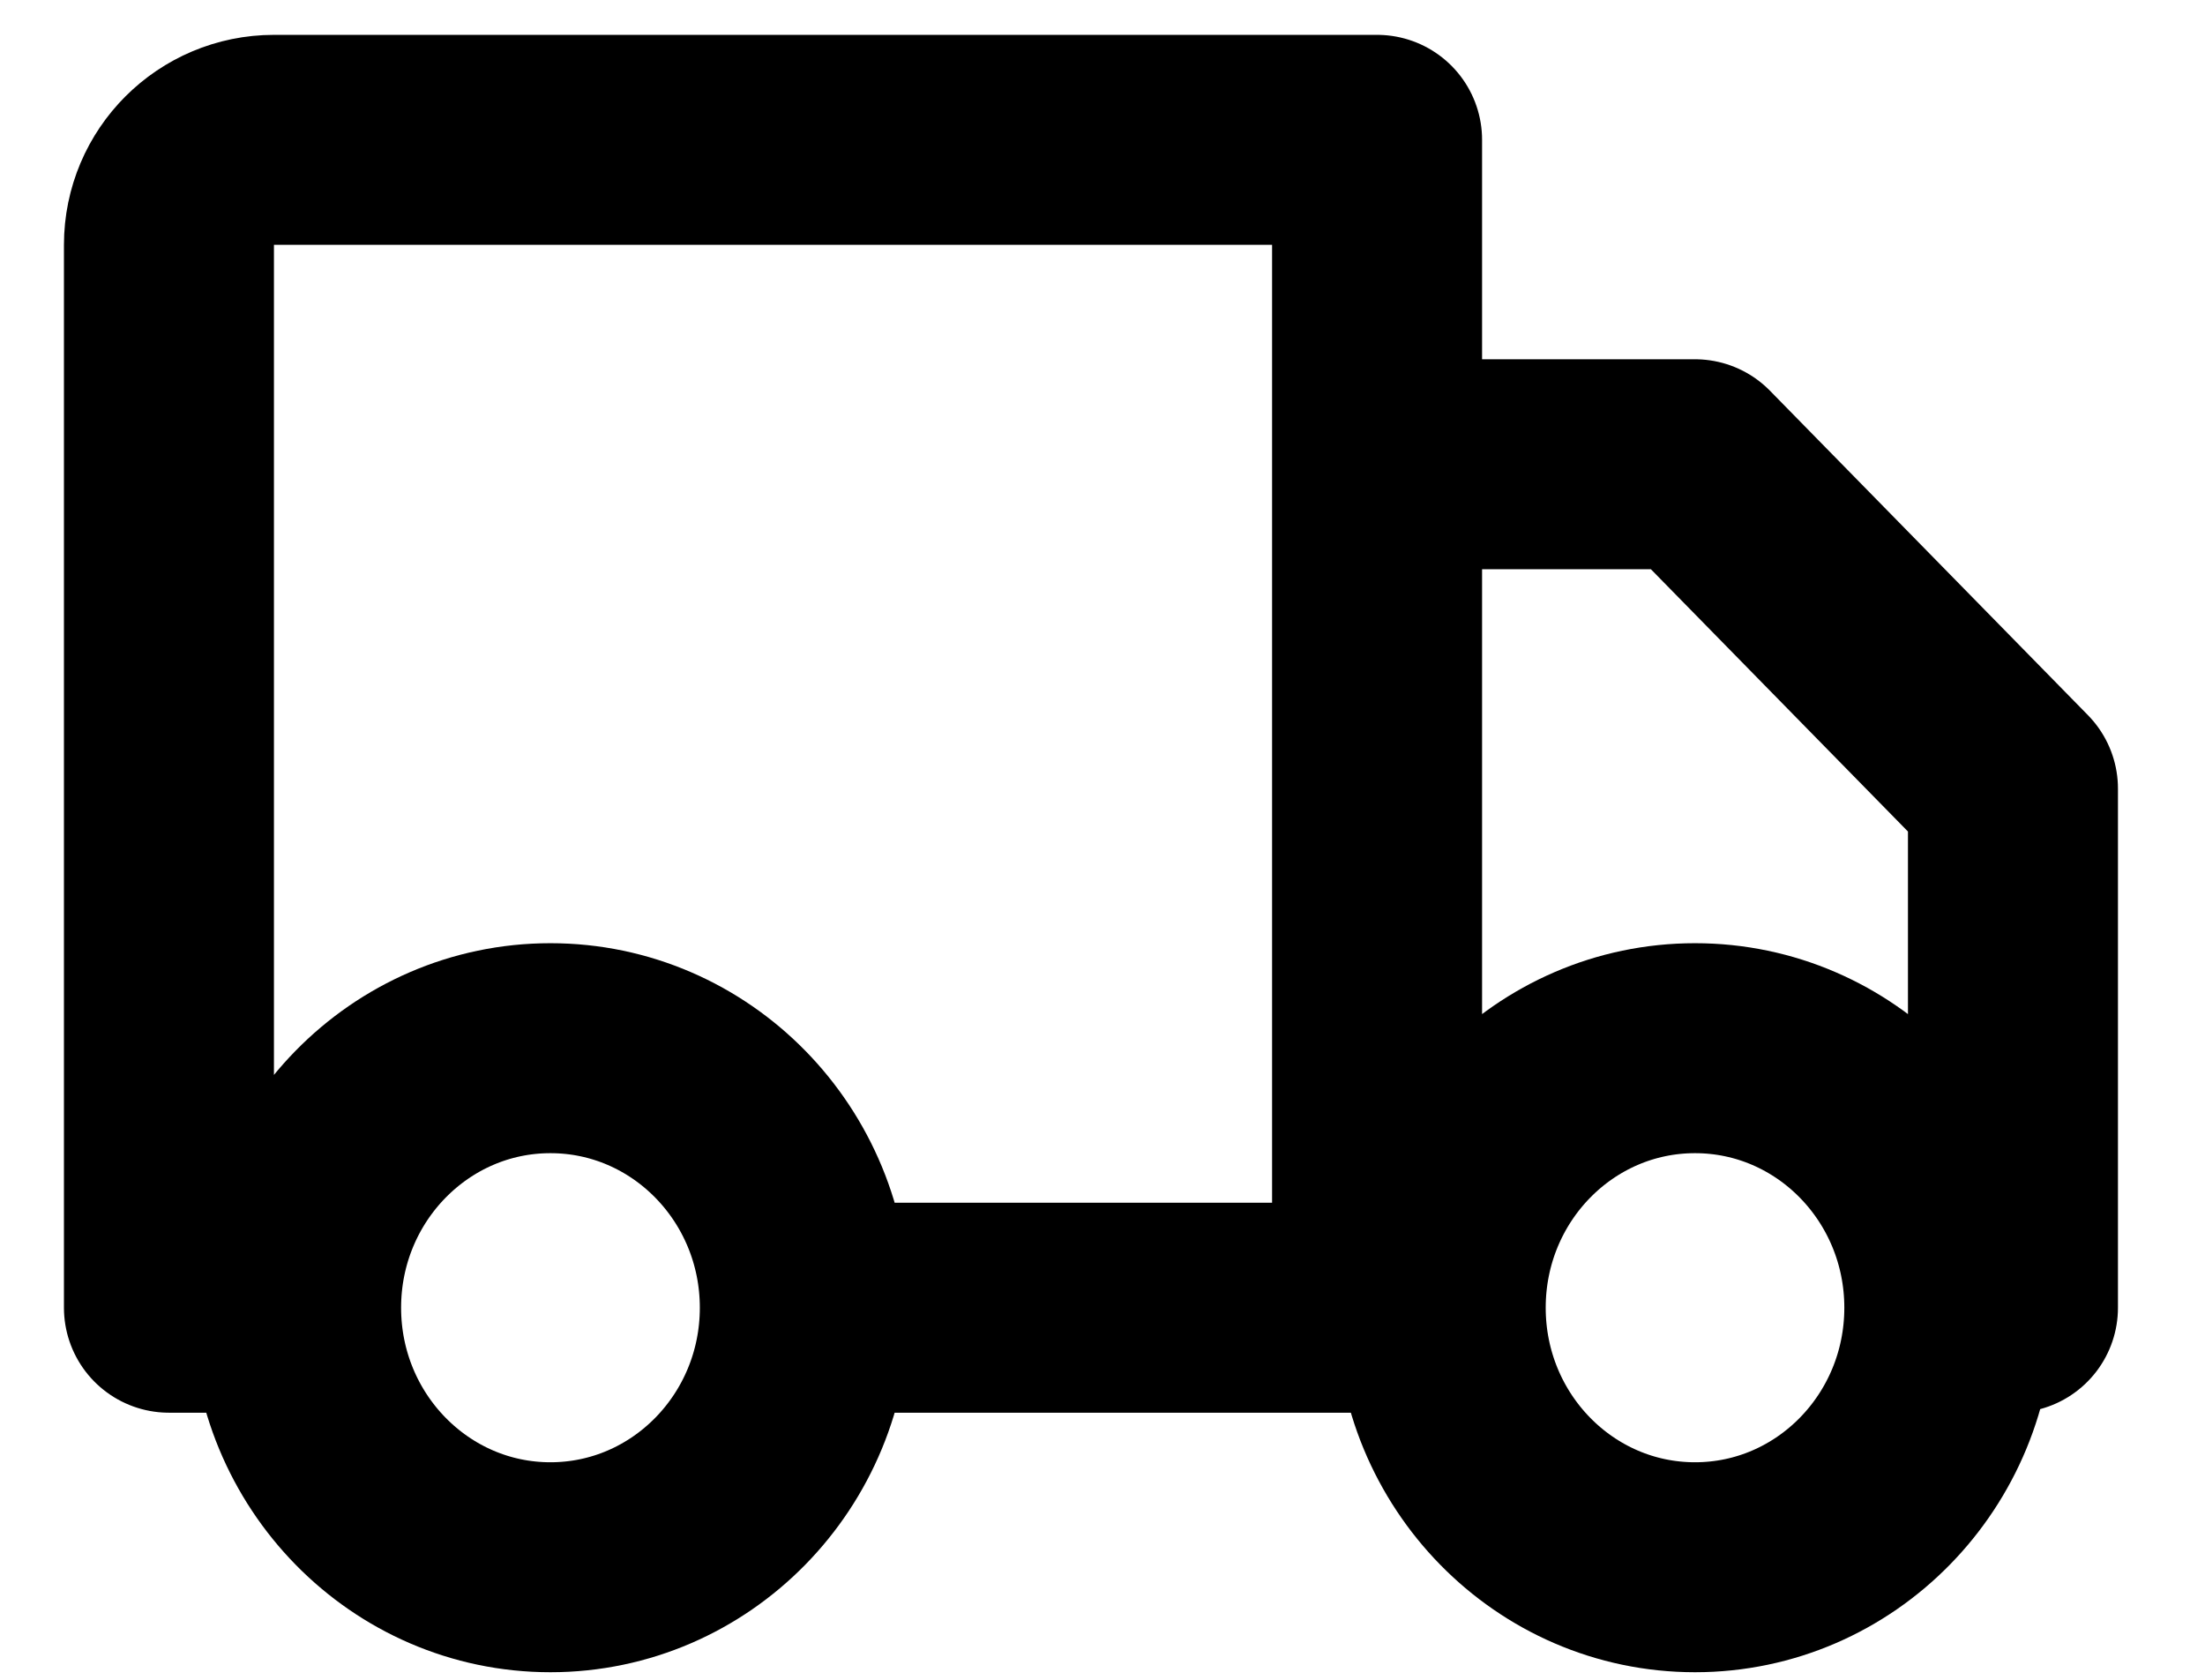
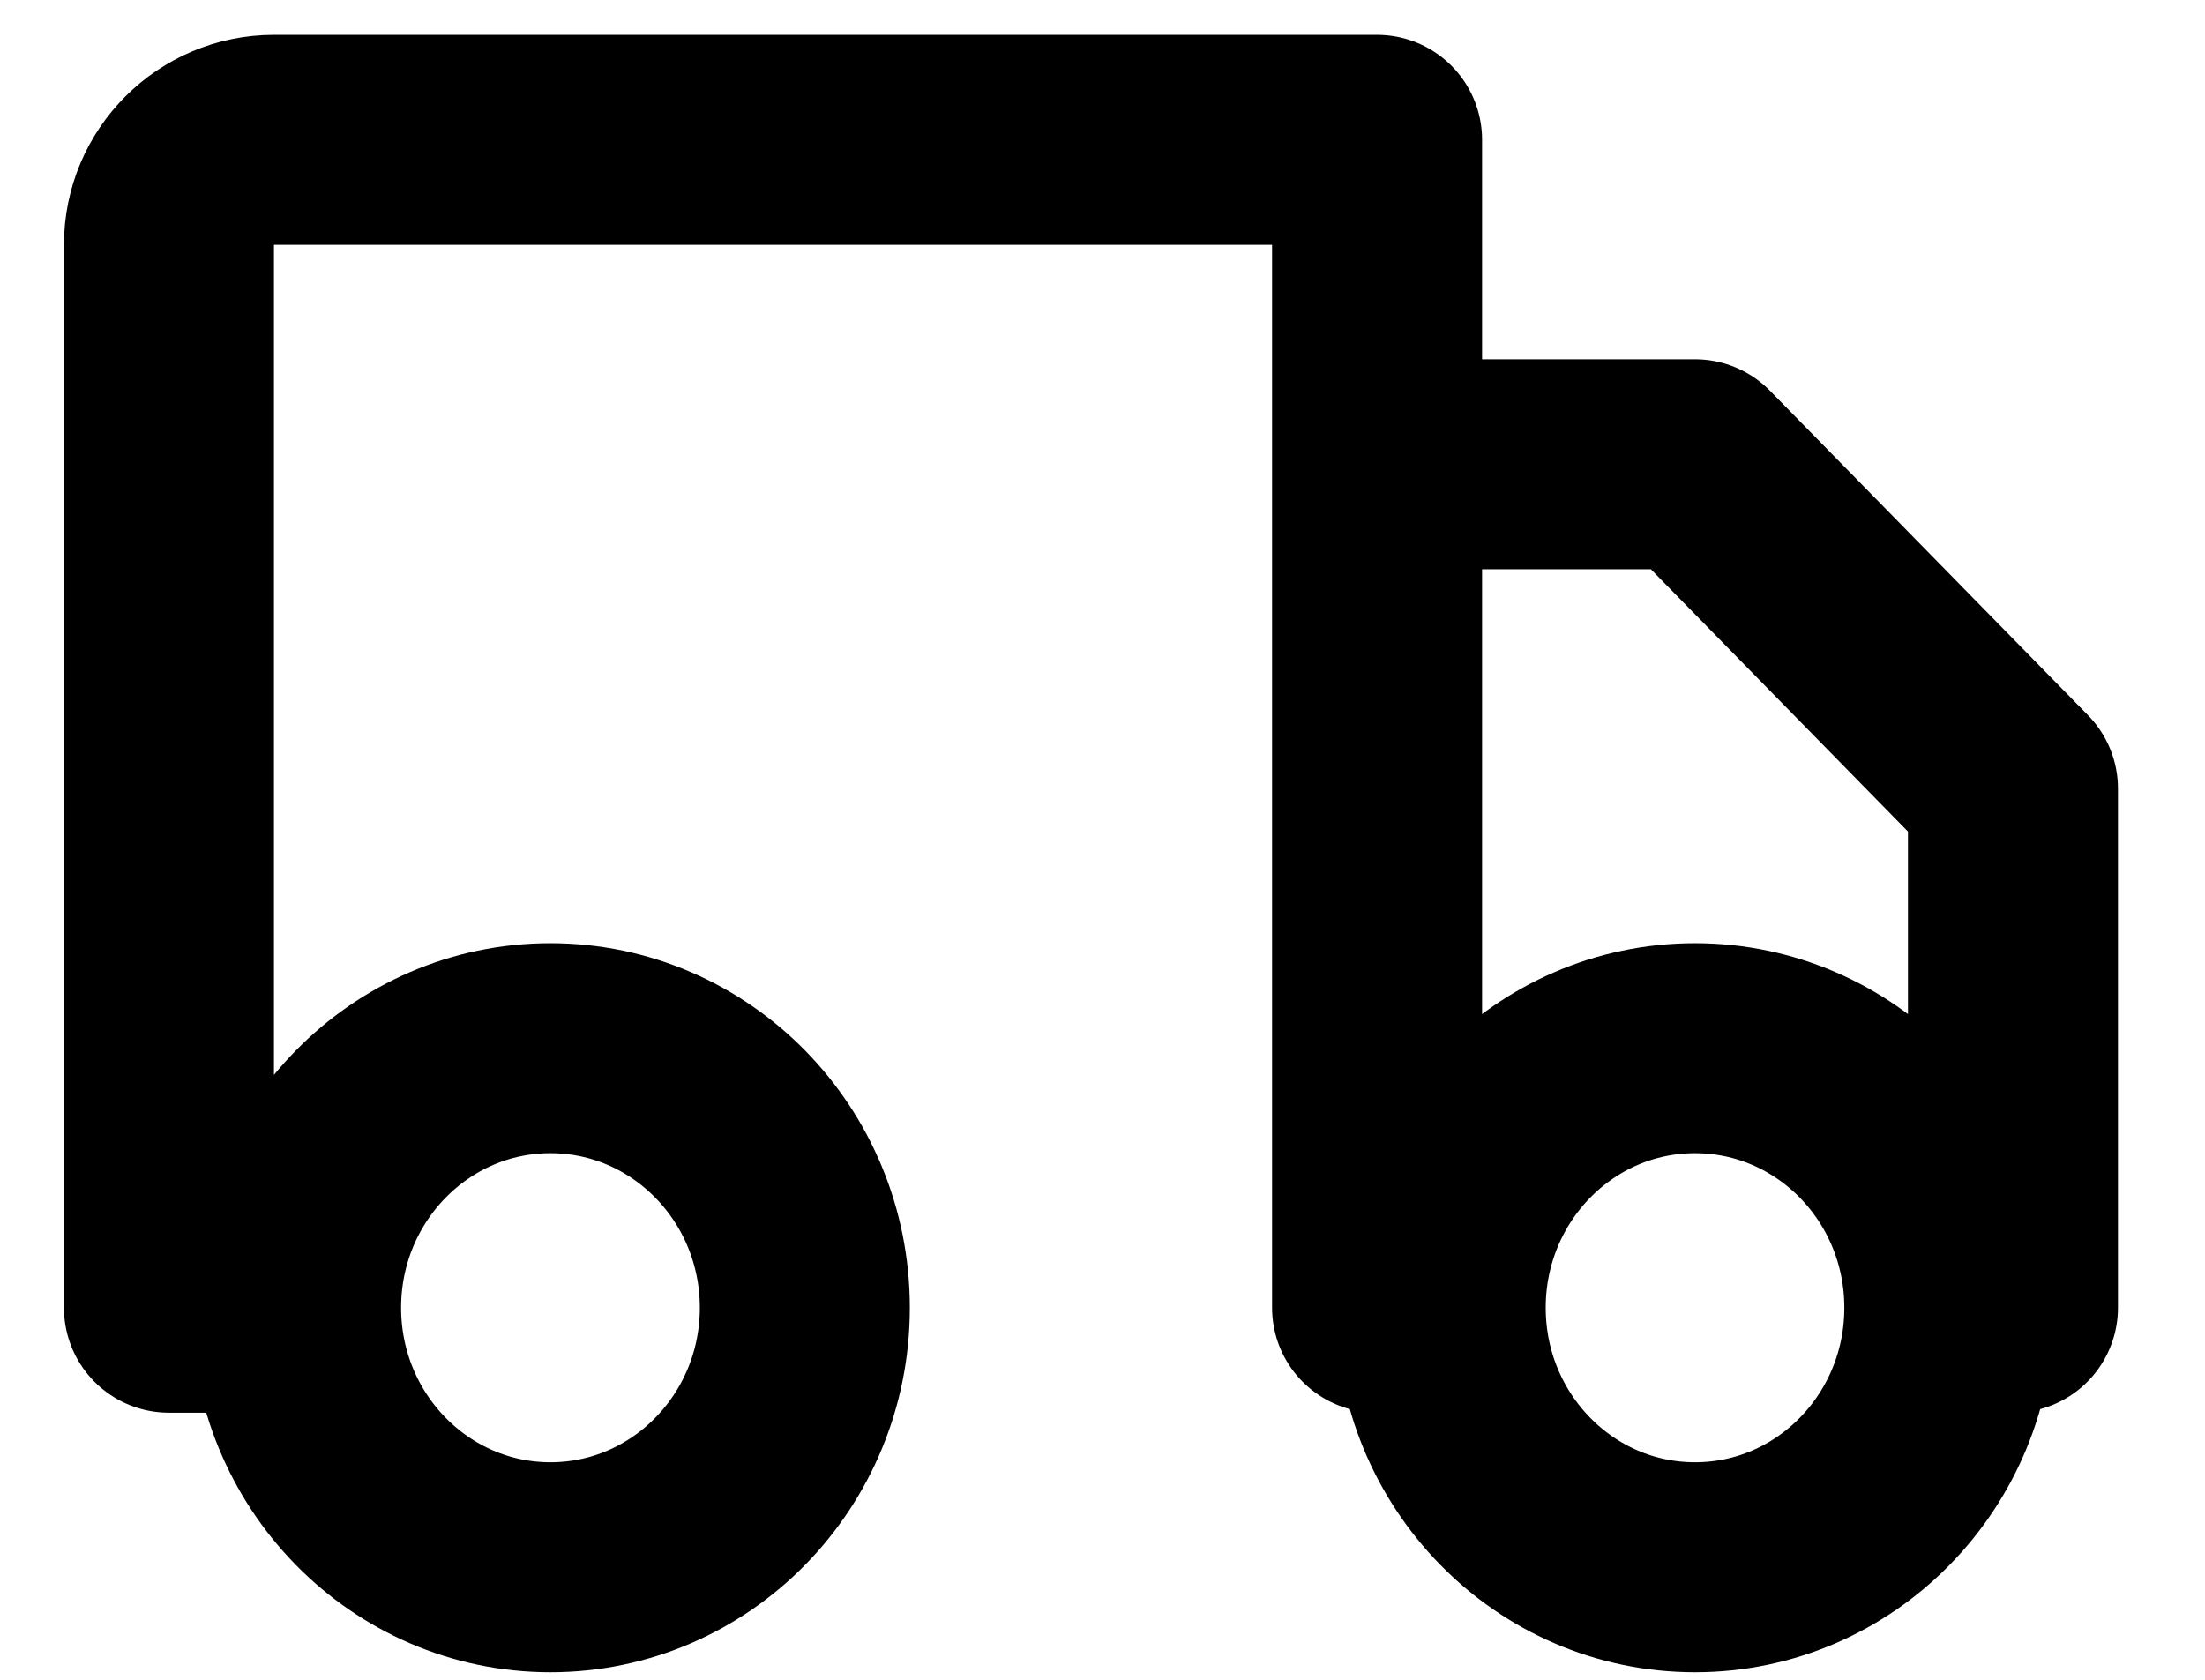
<svg xmlns="http://www.w3.org/2000/svg" width="21" height="16" viewBox="0 0 21 16" fill="none">
-   <path d="M7.665 12.456C7.665 13.821 6.58 14.928 5.242 14.928C3.905 14.928 2.82 13.821 2.82 12.456M7.665 12.456C7.665 11.091 6.58 9.984 5.242 9.984C3.905 9.984 2.82 11.091 2.82 12.456M7.665 12.456H13.115M2.82 12.456H1.609V2.332C1.609 1.78 2.057 1.332 2.609 1.332H13.115V12.456M18.565 12.456C18.565 13.821 17.481 14.928 16.143 14.928C14.805 14.928 13.721 13.821 13.721 12.456M18.565 12.456C18.565 11.091 17.481 9.984 16.143 9.984C14.805 9.984 13.721 11.091 13.721 12.456M18.565 12.456H19.171V7.512L16.143 4.422H13.115V12.456M13.721 12.456H13.115" stroke="black" stroke-width="2" stroke-linecap="round" stroke-linejoin="round" />
+   <path d="M7.665 12.456C7.665 13.821 6.58 14.928 5.242 14.928C3.905 14.928 2.82 13.821 2.82 12.456M7.665 12.456C7.665 11.091 6.58 9.984 5.242 9.984C3.905 9.984 2.82 11.091 2.82 12.456M7.665 12.456M2.82 12.456H1.609V2.332C1.609 1.78 2.057 1.332 2.609 1.332H13.115V12.456M18.565 12.456C18.565 13.821 17.481 14.928 16.143 14.928C14.805 14.928 13.721 13.821 13.721 12.456M18.565 12.456C18.565 11.091 17.481 9.984 16.143 9.984C14.805 9.984 13.721 11.091 13.721 12.456M18.565 12.456H19.171V7.512L16.143 4.422H13.115V12.456M13.721 12.456H13.115" stroke="black" stroke-width="2" stroke-linecap="round" stroke-linejoin="round" />
</svg>